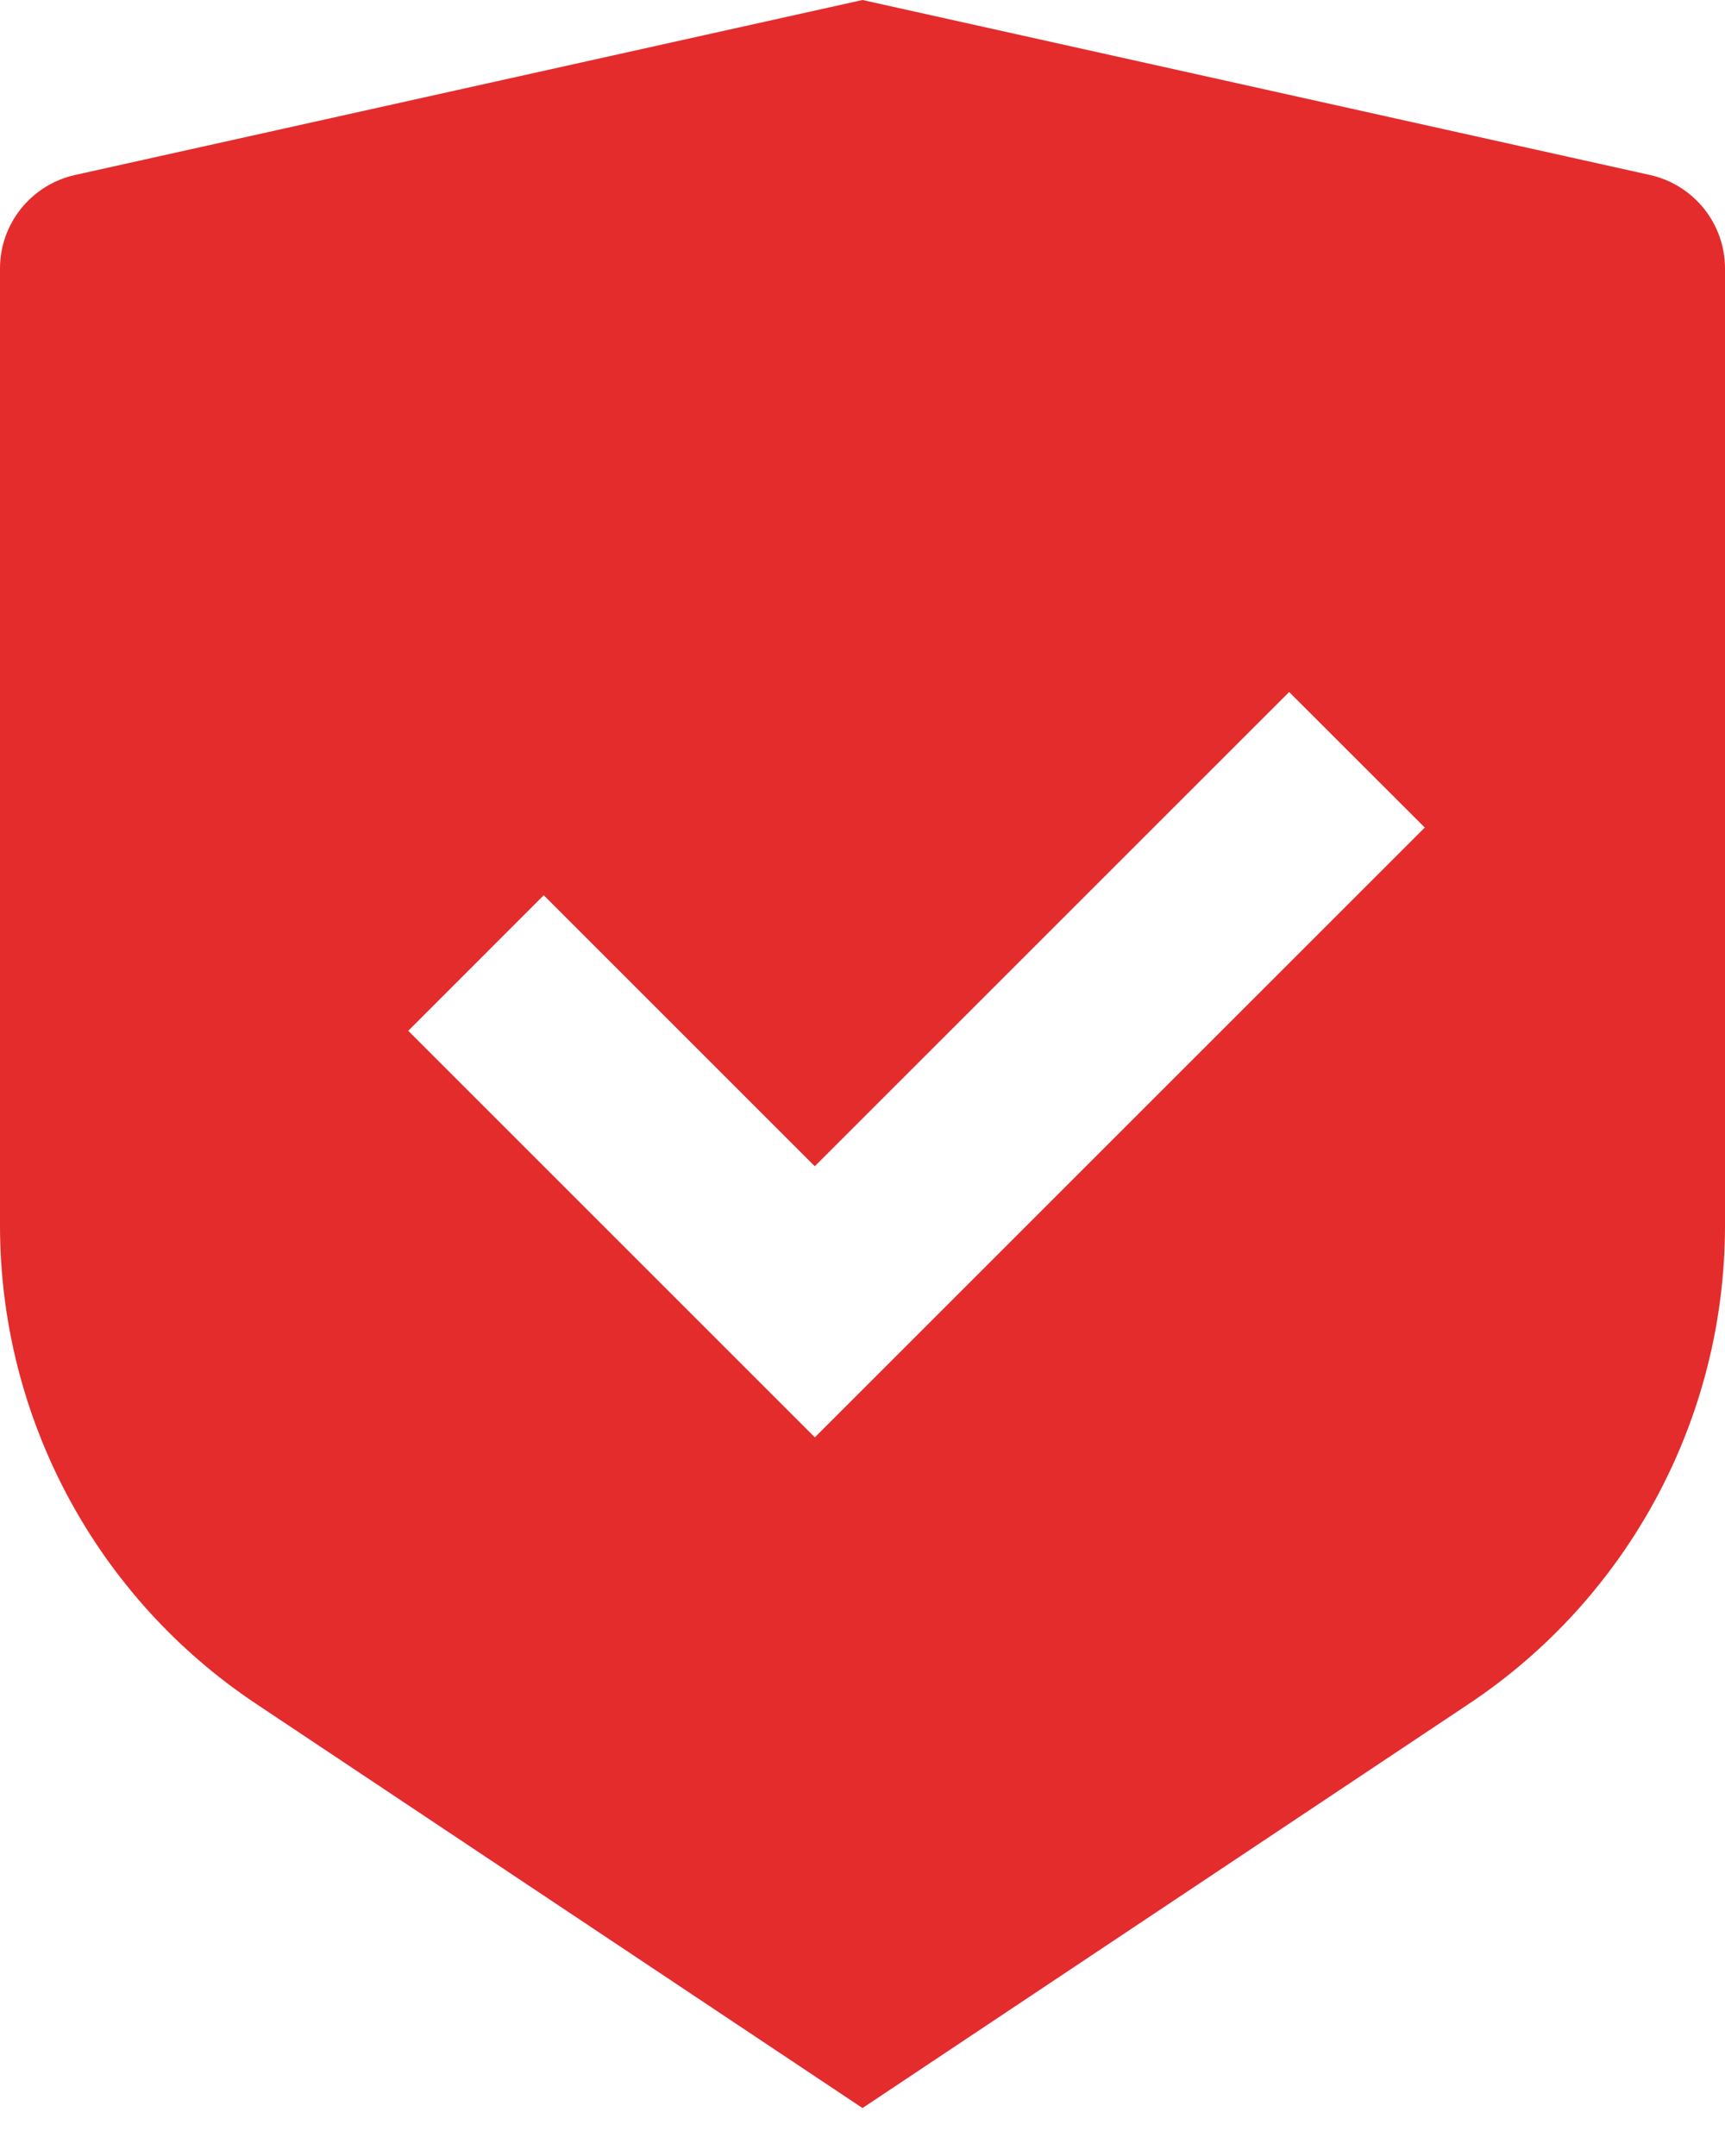
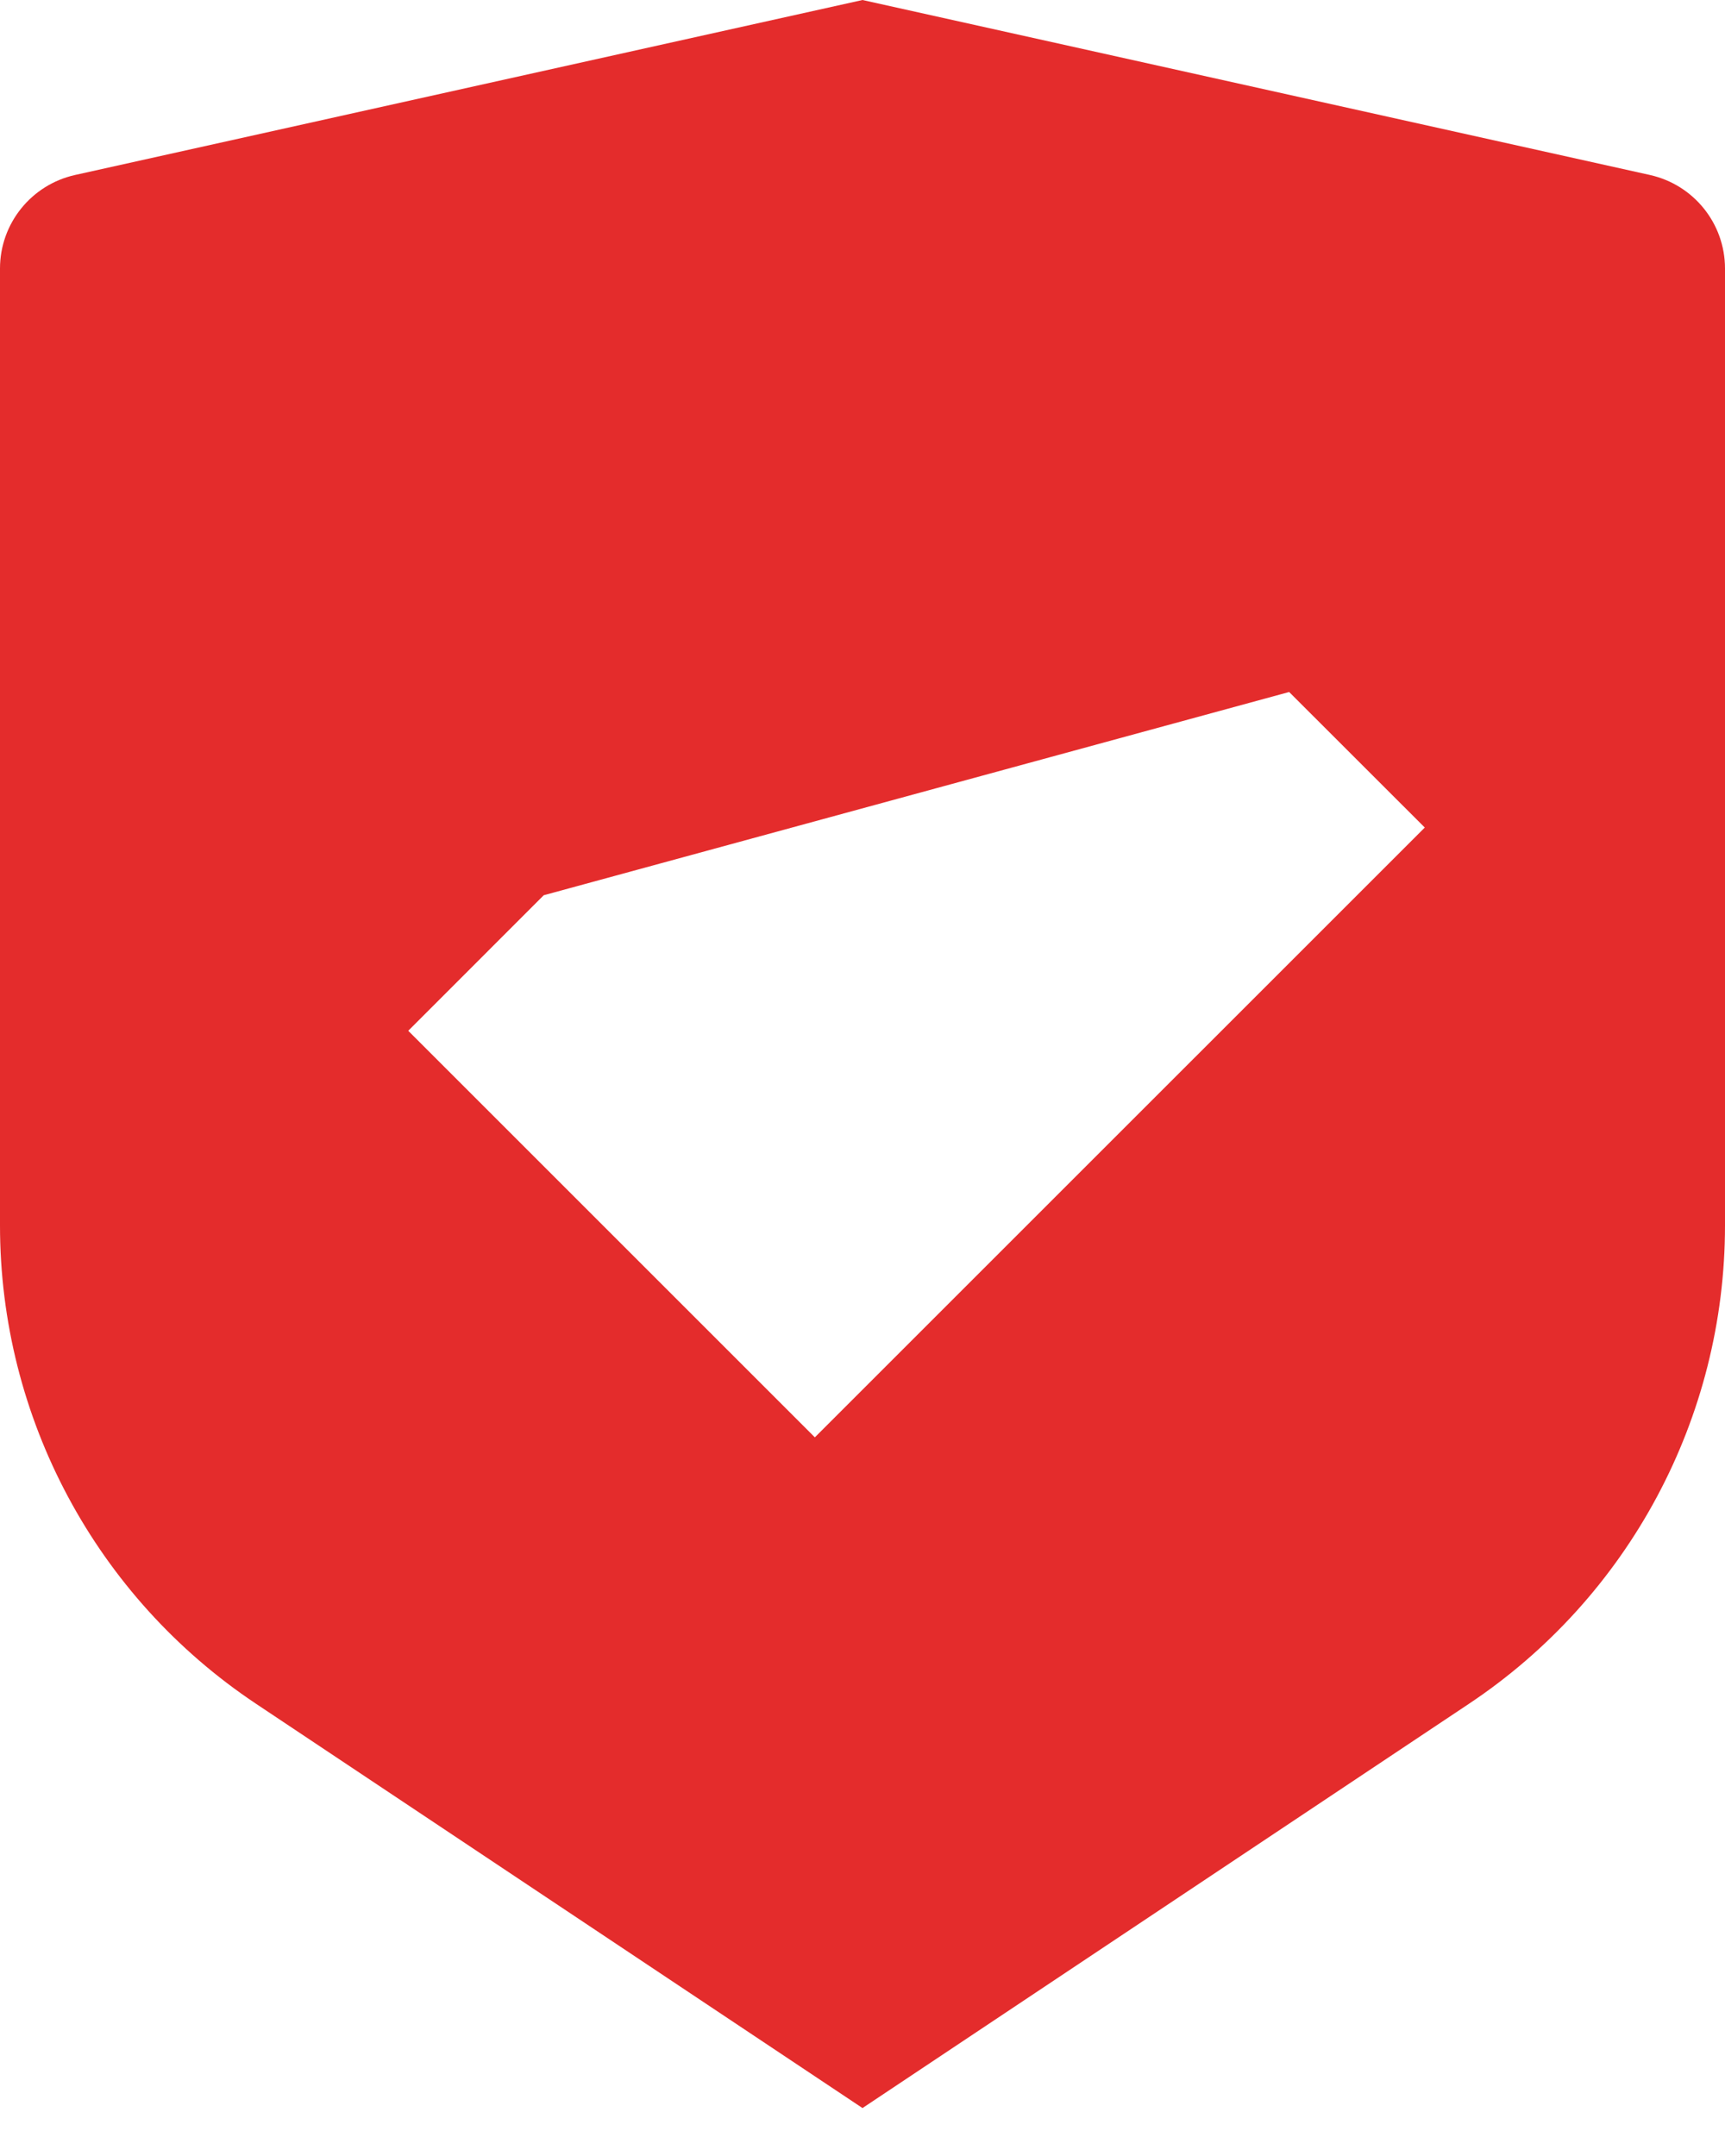
<svg xmlns="http://www.w3.org/2000/svg" width="24" height="30" viewBox="0 0 24 30" fill="none">
-   <path d="M12 0L22.956 2.435C23.565 2.571 24 3.111 24 3.736V17.052C24 19.727 22.663 22.225 20.437 23.708L12 29.333L3.563 23.708C1.336 22.224 0 19.727 0 17.053V3.736C0 3.111 0.435 2.571 1.044 2.435L12 0ZM17.936 9.629L11.336 16.228L7.565 12.457L5.68 14.343L11.337 20L19.823 11.515L17.936 9.629Z" fill="url(#paint0_linear_798_2561)" />
+   <path d="M12 0L22.956 2.435C23.565 2.571 24 3.111 24 3.736V17.052C24 19.727 22.663 22.225 20.437 23.708L12 29.333L3.563 23.708C1.336 22.224 0 19.727 0 17.053V3.736C0 3.111 0.435 2.571 1.044 2.435L12 0ZM17.936 9.629L7.565 12.457L5.68 14.343L11.337 20L19.823 11.515L17.936 9.629Z" fill="url(#paint0_linear_798_2561)" />
  <defs>
    <linearGradient id="paint0_linear_798_2561" x1="-2.6021e-07" y1="4.107" x2="26.959" y2="19.657" gradientUnits="userSpaceOnUse">
      <stop stop-color="#E42C2C" offset="1" />
      <stop offset="1" stop-color="#FF3838" />
    </linearGradient>
  </defs>
</svg>